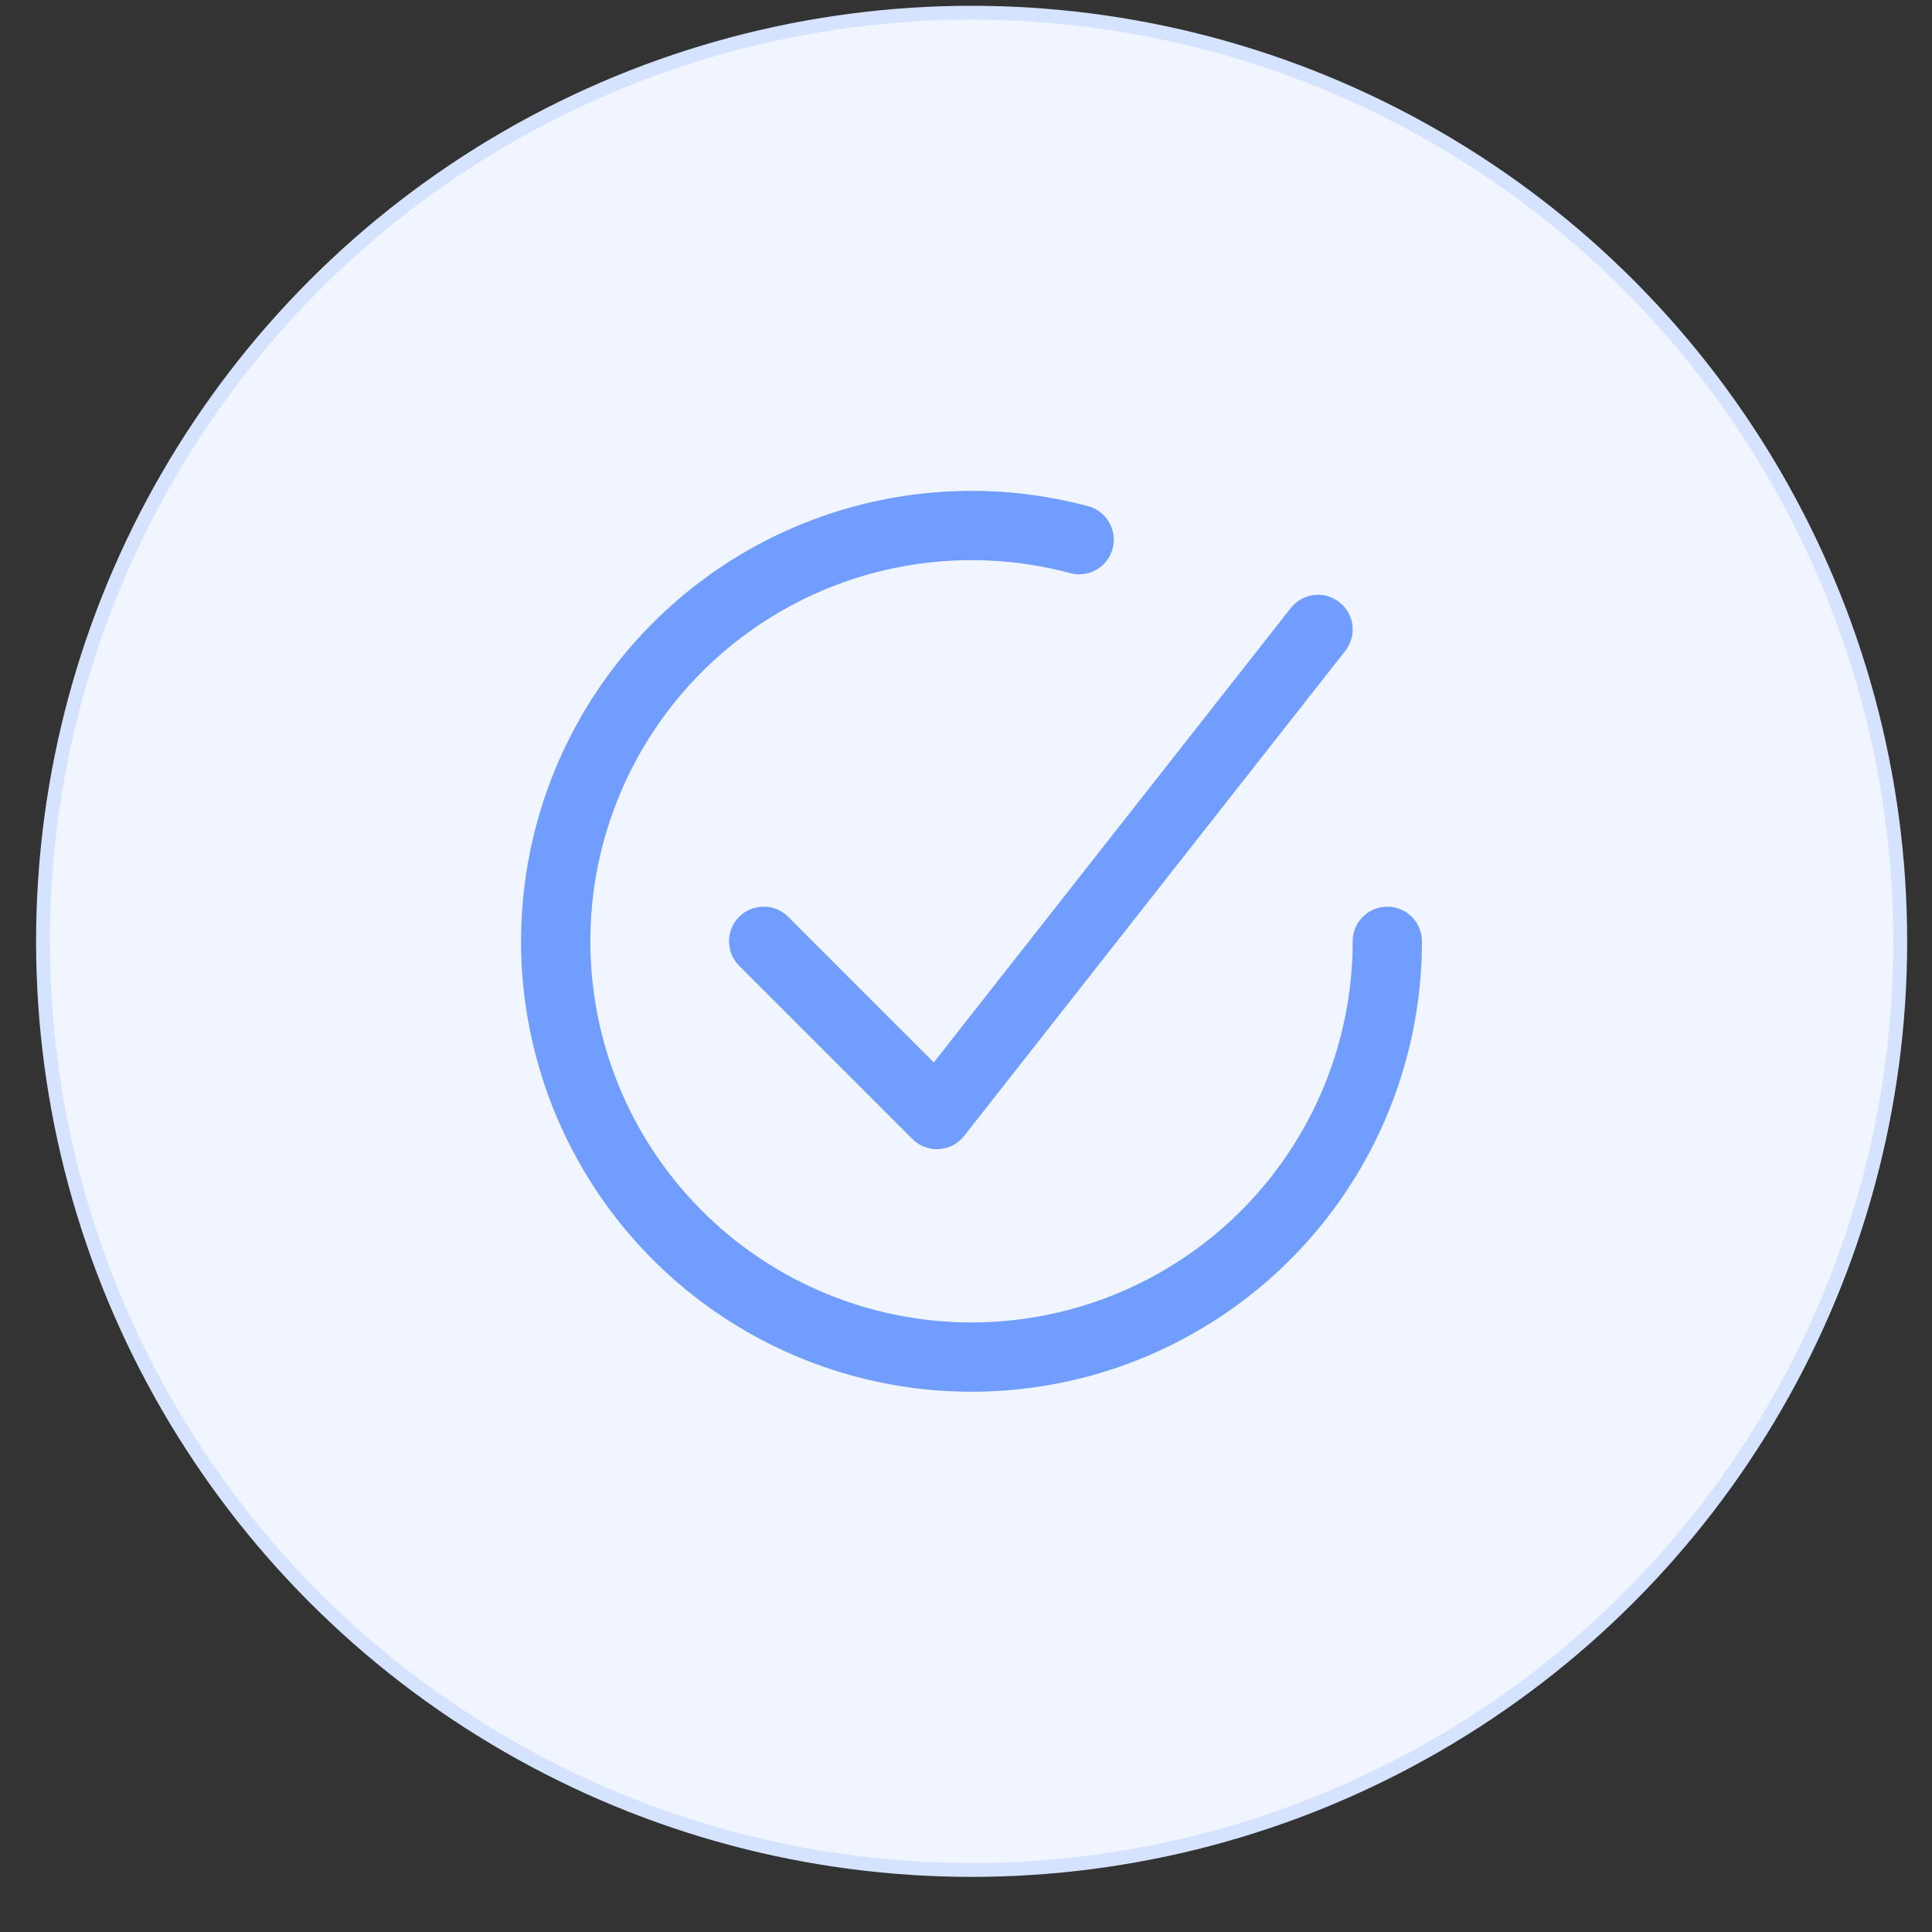
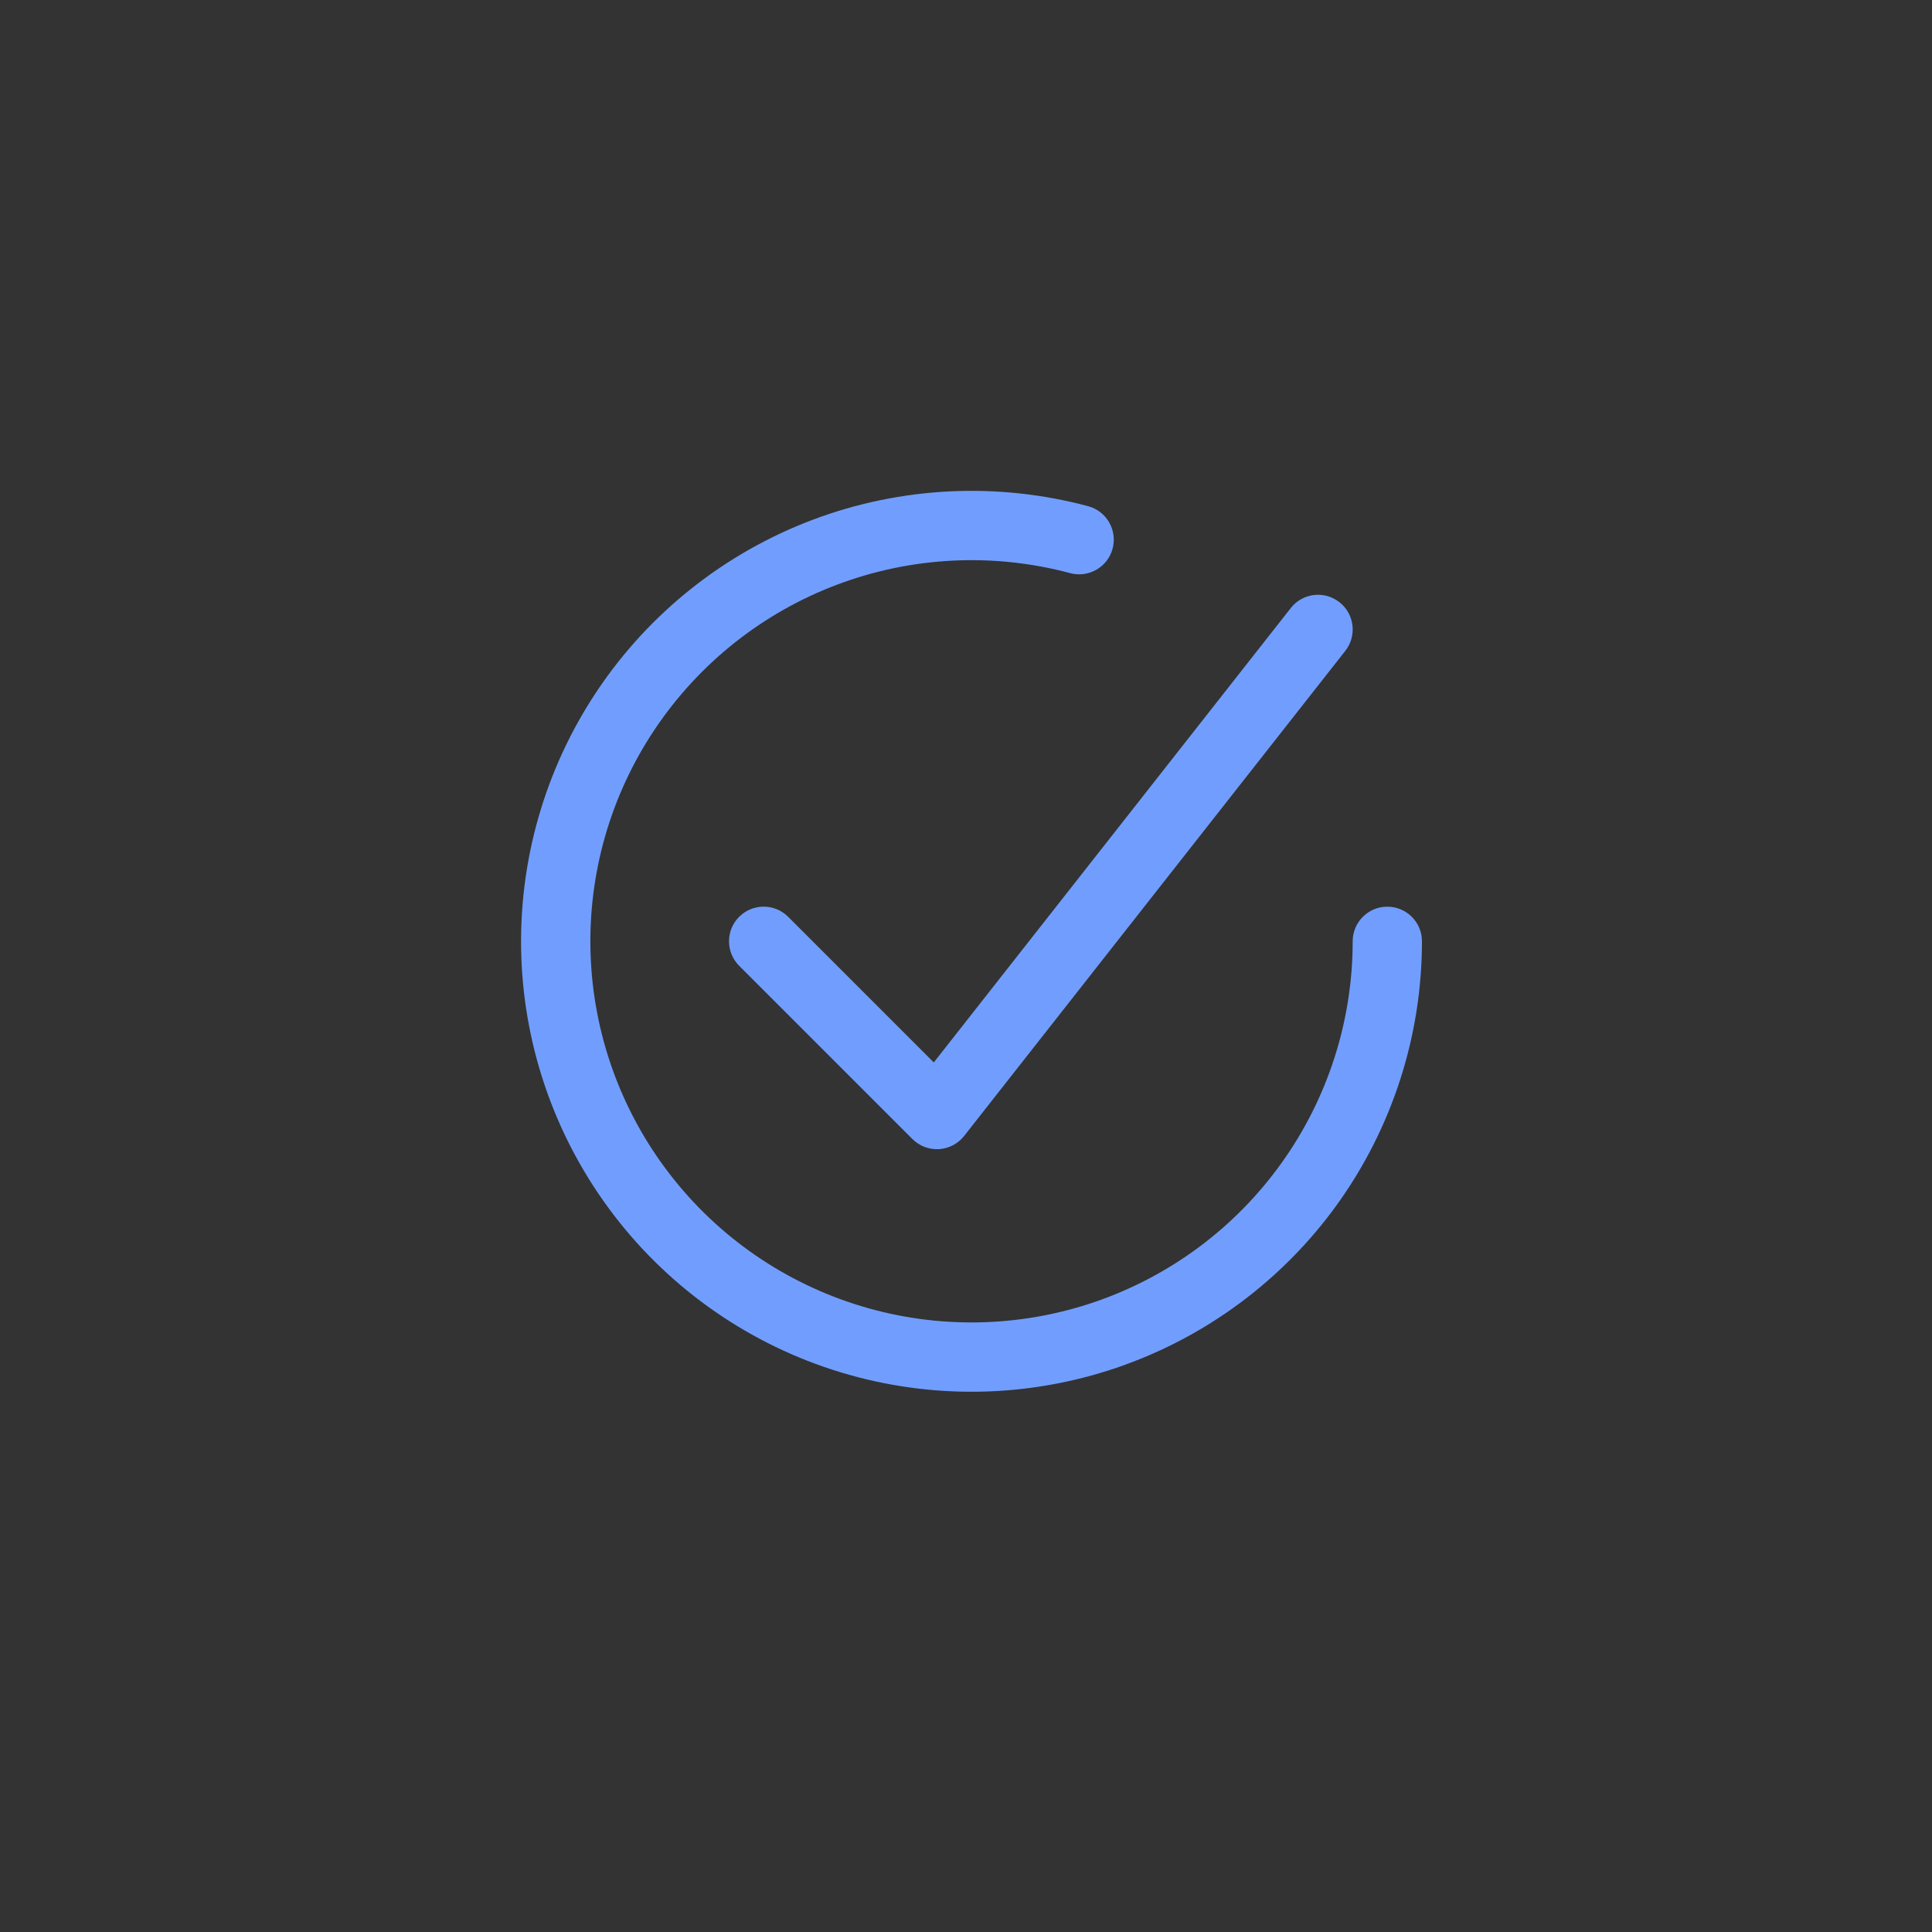
<svg xmlns="http://www.w3.org/2000/svg" width="34" height="34" viewBox="0 0 34 34" fill="none">
  <rect x="0" y="0" width="34" height="34" fill="#333333" stroke="none" />
-   <circle cx="17.099" cy="16.566" r="16.342" fill="#F0F5FF" stroke="#D6E3FF" stroke-width="0.244" />
  <path d="M14.734 10.288C16.046 9.794 17.479 9.724 18.833 10.086C19.158 10.174 19.493 9.98 19.58 9.655C19.667 9.33 19.474 8.995 19.149 8.908C17.549 8.48 15.855 8.563 14.305 9.146C12.755 9.73 11.426 10.784 10.506 12.161C9.586 13.538 9.12 15.169 9.174 16.825C9.228 18.48 9.8 20.077 10.808 21.391C11.816 22.705 13.211 23.67 14.796 24.151C16.381 24.632 18.077 24.604 19.645 24.072C21.213 23.539 22.576 22.529 23.541 21.183C24.505 19.836 25.024 18.222 25.024 16.565C25.024 16.229 24.751 15.956 24.414 15.956C24.078 15.956 23.805 16.229 23.805 16.565C23.805 17.967 23.366 19.333 22.549 20.472C21.733 21.611 20.58 22.466 19.253 22.917C17.926 23.367 16.491 23.391 15.15 22.984C13.809 22.577 12.629 21.761 11.776 20.649C10.922 19.537 10.439 18.186 10.393 16.785C10.347 15.384 10.741 14.004 11.52 12.839C12.299 11.674 13.423 10.781 14.734 10.288Z" fill="#719EFE" />
  <path d="M23.675 11.454C23.883 11.189 23.837 10.806 23.572 10.598C23.307 10.389 22.924 10.435 22.716 10.7L16.433 18.697L13.87 16.134C13.632 15.896 13.246 15.896 13.008 16.134C12.77 16.372 12.77 16.758 13.008 16.996L16.057 20.045C16.18 20.168 16.35 20.233 16.524 20.223C16.698 20.212 16.86 20.128 16.967 19.991L23.675 11.454Z" fill="#719EFE" />
</svg>